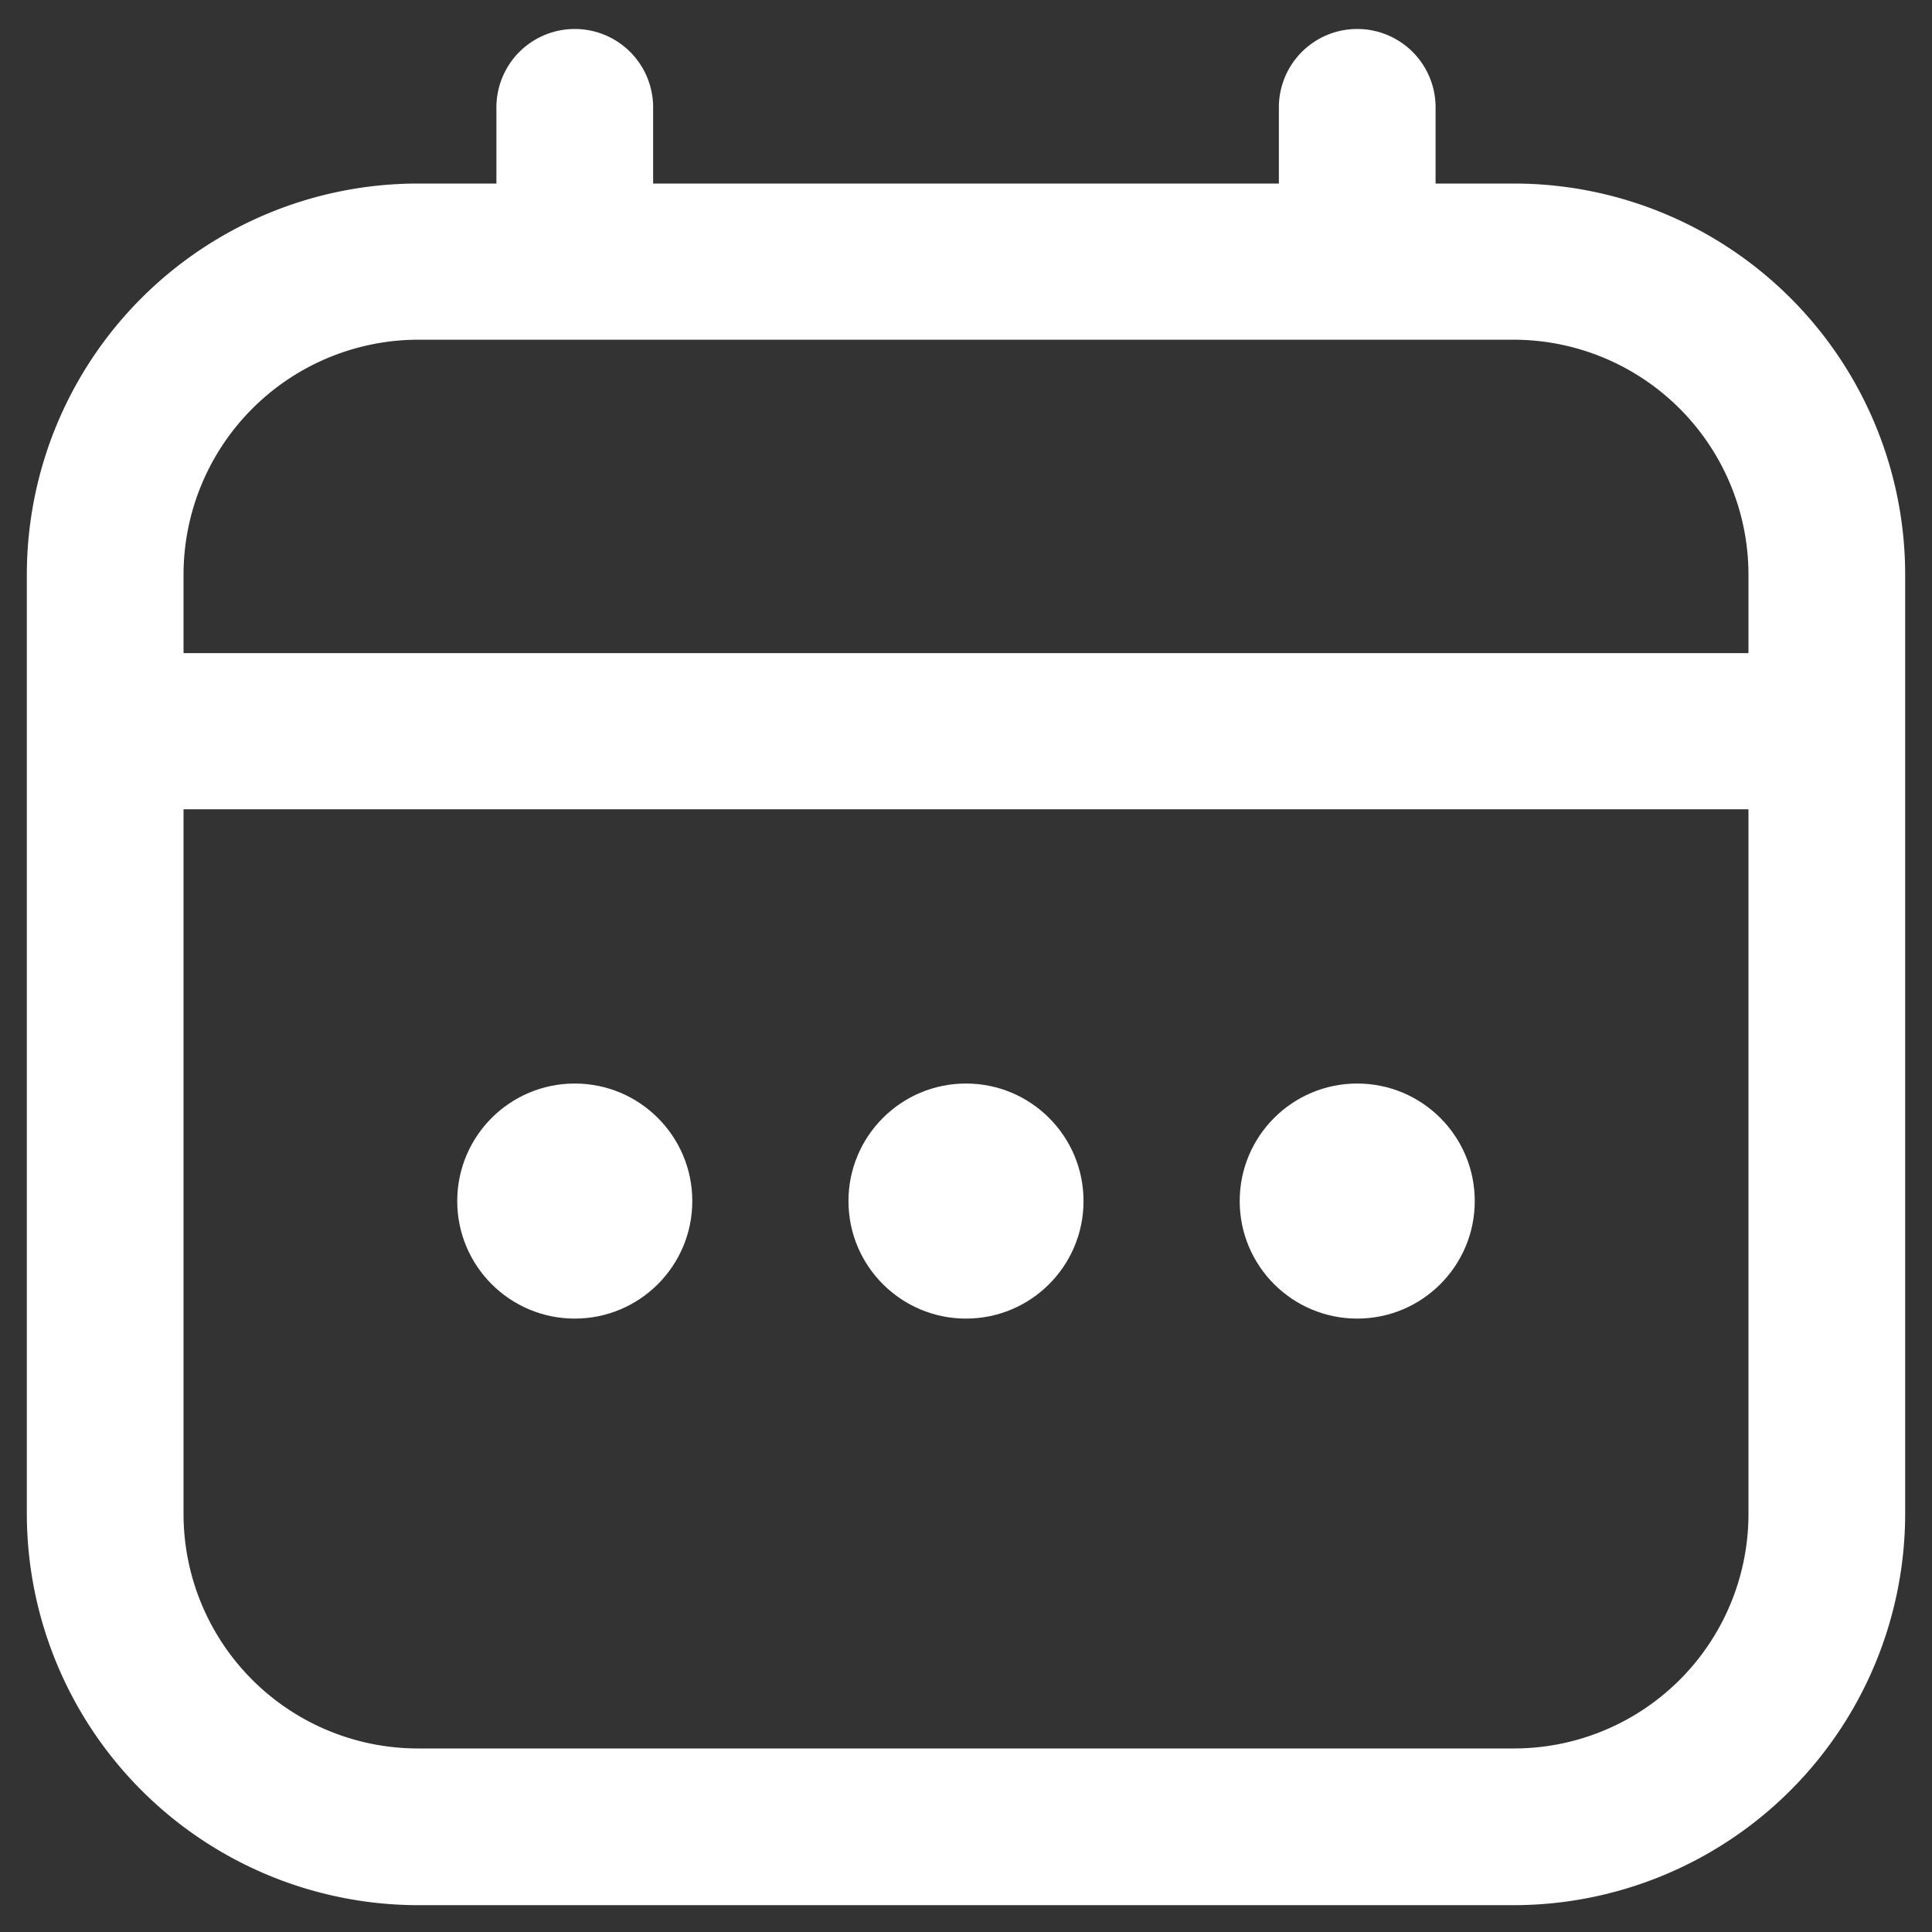
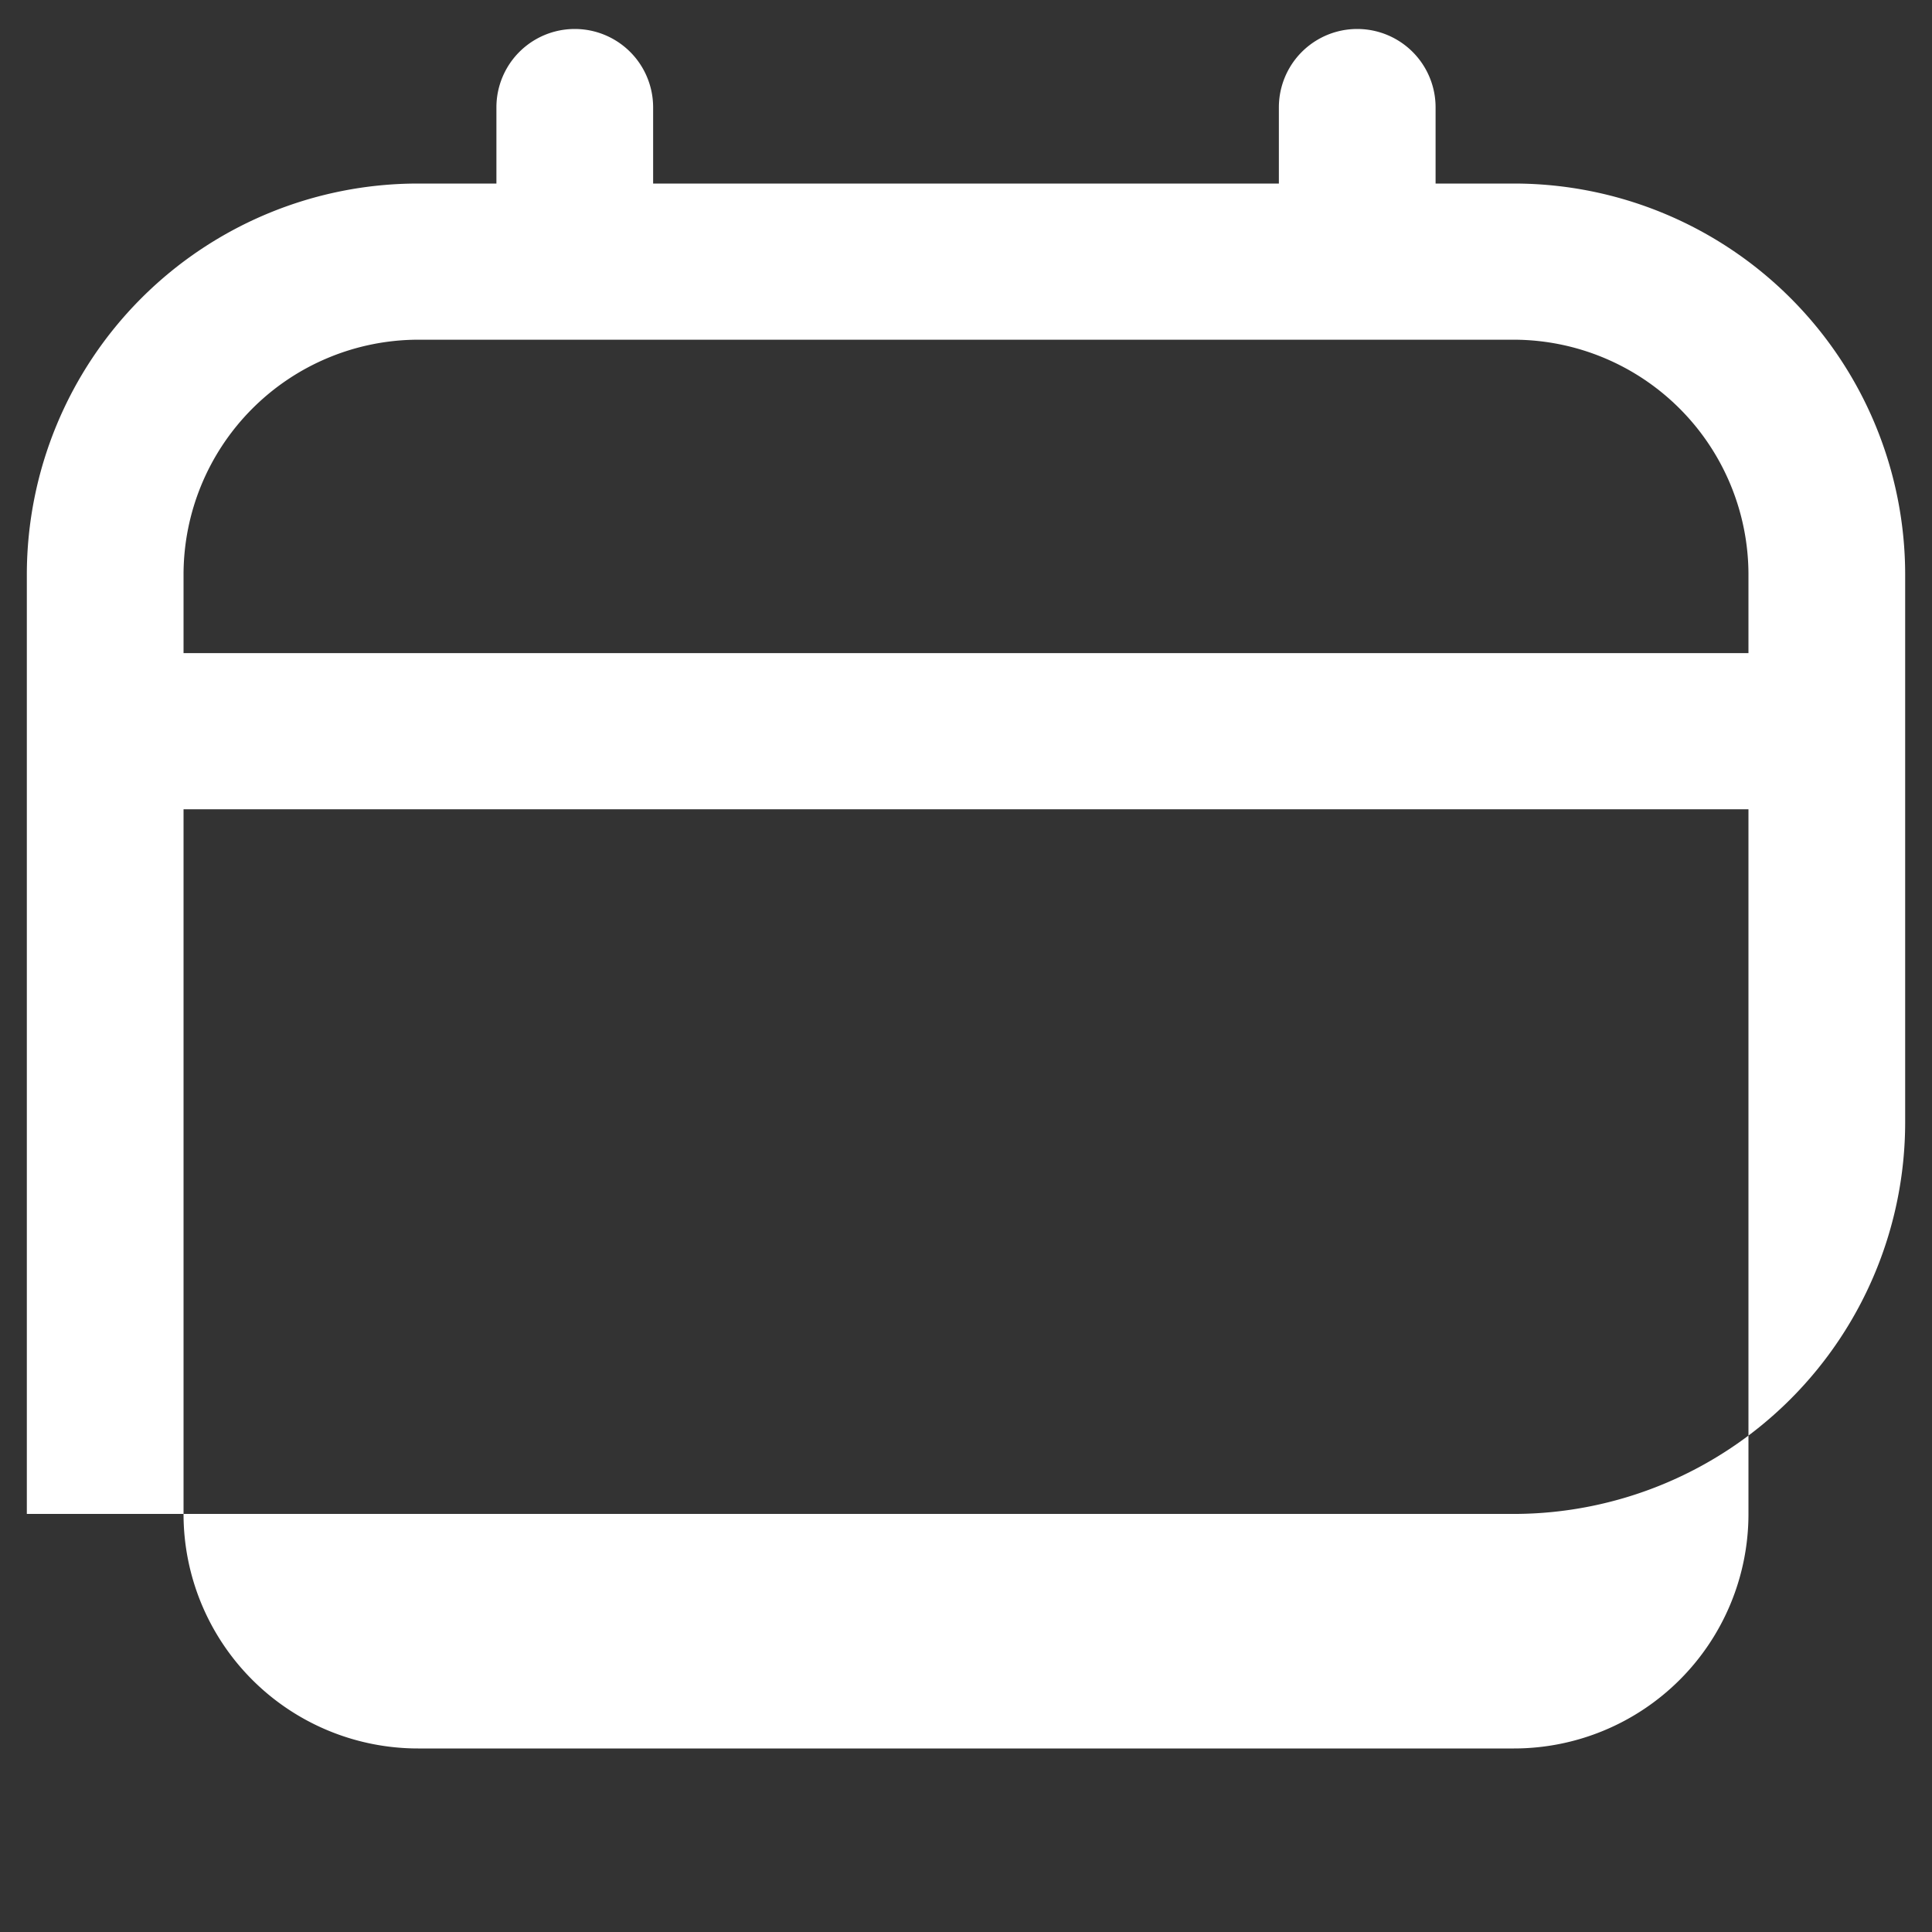
<svg xmlns="http://www.w3.org/2000/svg" id="Outline" viewBox="0 0 36 36">
  <rect x="0" y="0" width="36" height="36" fill="#333333" stroke="none" />
  <style type="text/css">
	path{fill:#fff;}
    circle{fill:#fff;}
</style>
-   <path d="M28.21,3.42H26.75V2a1.46,1.46,0,0,0-2.92,0V3.42H12.17V2A1.46,1.46,0,1,0,9.25,2V3.42H7.79A7.29,7.29,0,0,0,.5,10.71v17.5A7.3,7.3,0,0,0,7.79,35.5H28.21a7.3,7.3,0,0,0,7.29-7.29V10.71A7.29,7.29,0,0,0,28.21,3.42ZM3.42,10.71A4.38,4.38,0,0,1,7.79,6.33H28.21a4.38,4.38,0,0,1,4.37,4.38v1.46H3.42ZM28.21,32.58H7.79a4.37,4.37,0,0,1-4.37-4.37V15.08H32.58V28.21A4.37,4.37,0,0,1,28.21,32.58Z" />
-   <circle cx="18" cy="22.38" r="2.19" />
-   <circle cx="10.71" cy="22.38" r="2.19" />
-   <circle cx="25.29" cy="22.38" r="2.19" />
+   <path d="M28.21,3.42H26.75V2a1.46,1.46,0,0,0-2.92,0V3.42H12.17V2A1.46,1.46,0,1,0,9.25,2V3.42H7.79A7.29,7.29,0,0,0,.5,10.71v17.5H28.21a7.3,7.3,0,0,0,7.29-7.29V10.71A7.29,7.29,0,0,0,28.21,3.42ZM3.42,10.71A4.38,4.38,0,0,1,7.79,6.33H28.21a4.38,4.38,0,0,1,4.37,4.38v1.46H3.42ZM28.21,32.58H7.79a4.37,4.37,0,0,1-4.37-4.37V15.08H32.58V28.21A4.37,4.37,0,0,1,28.21,32.58Z" />
</svg>